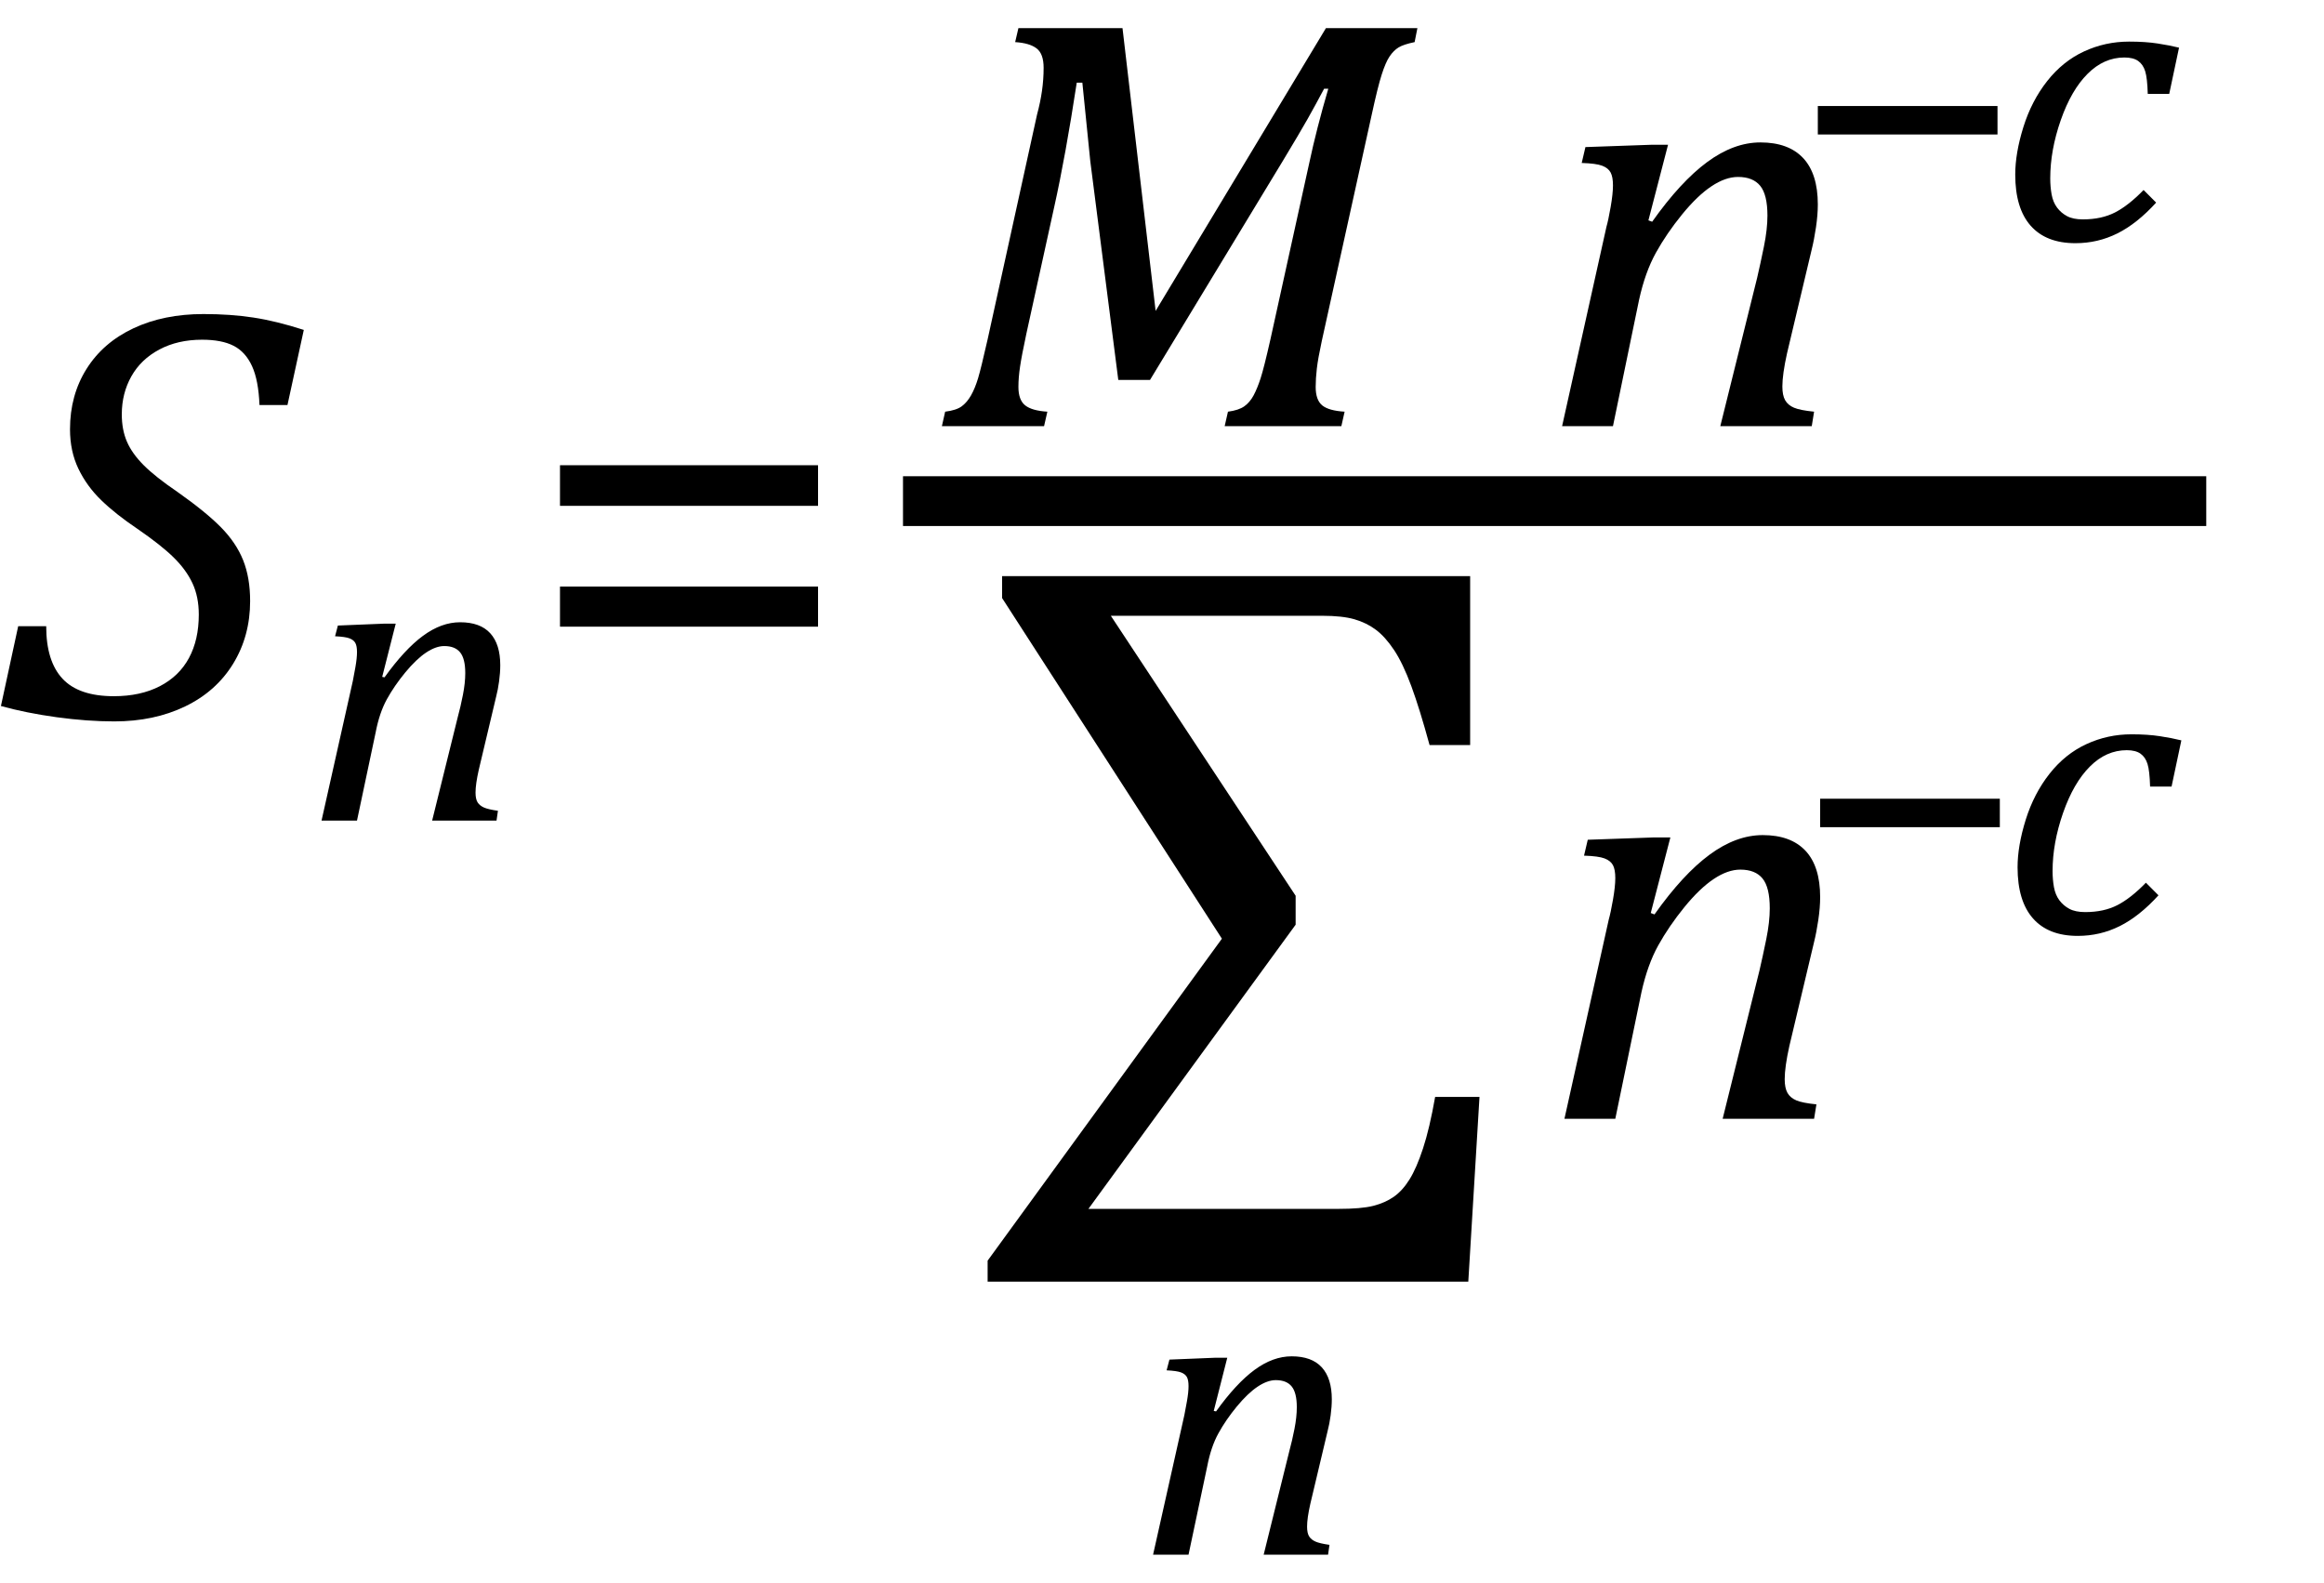
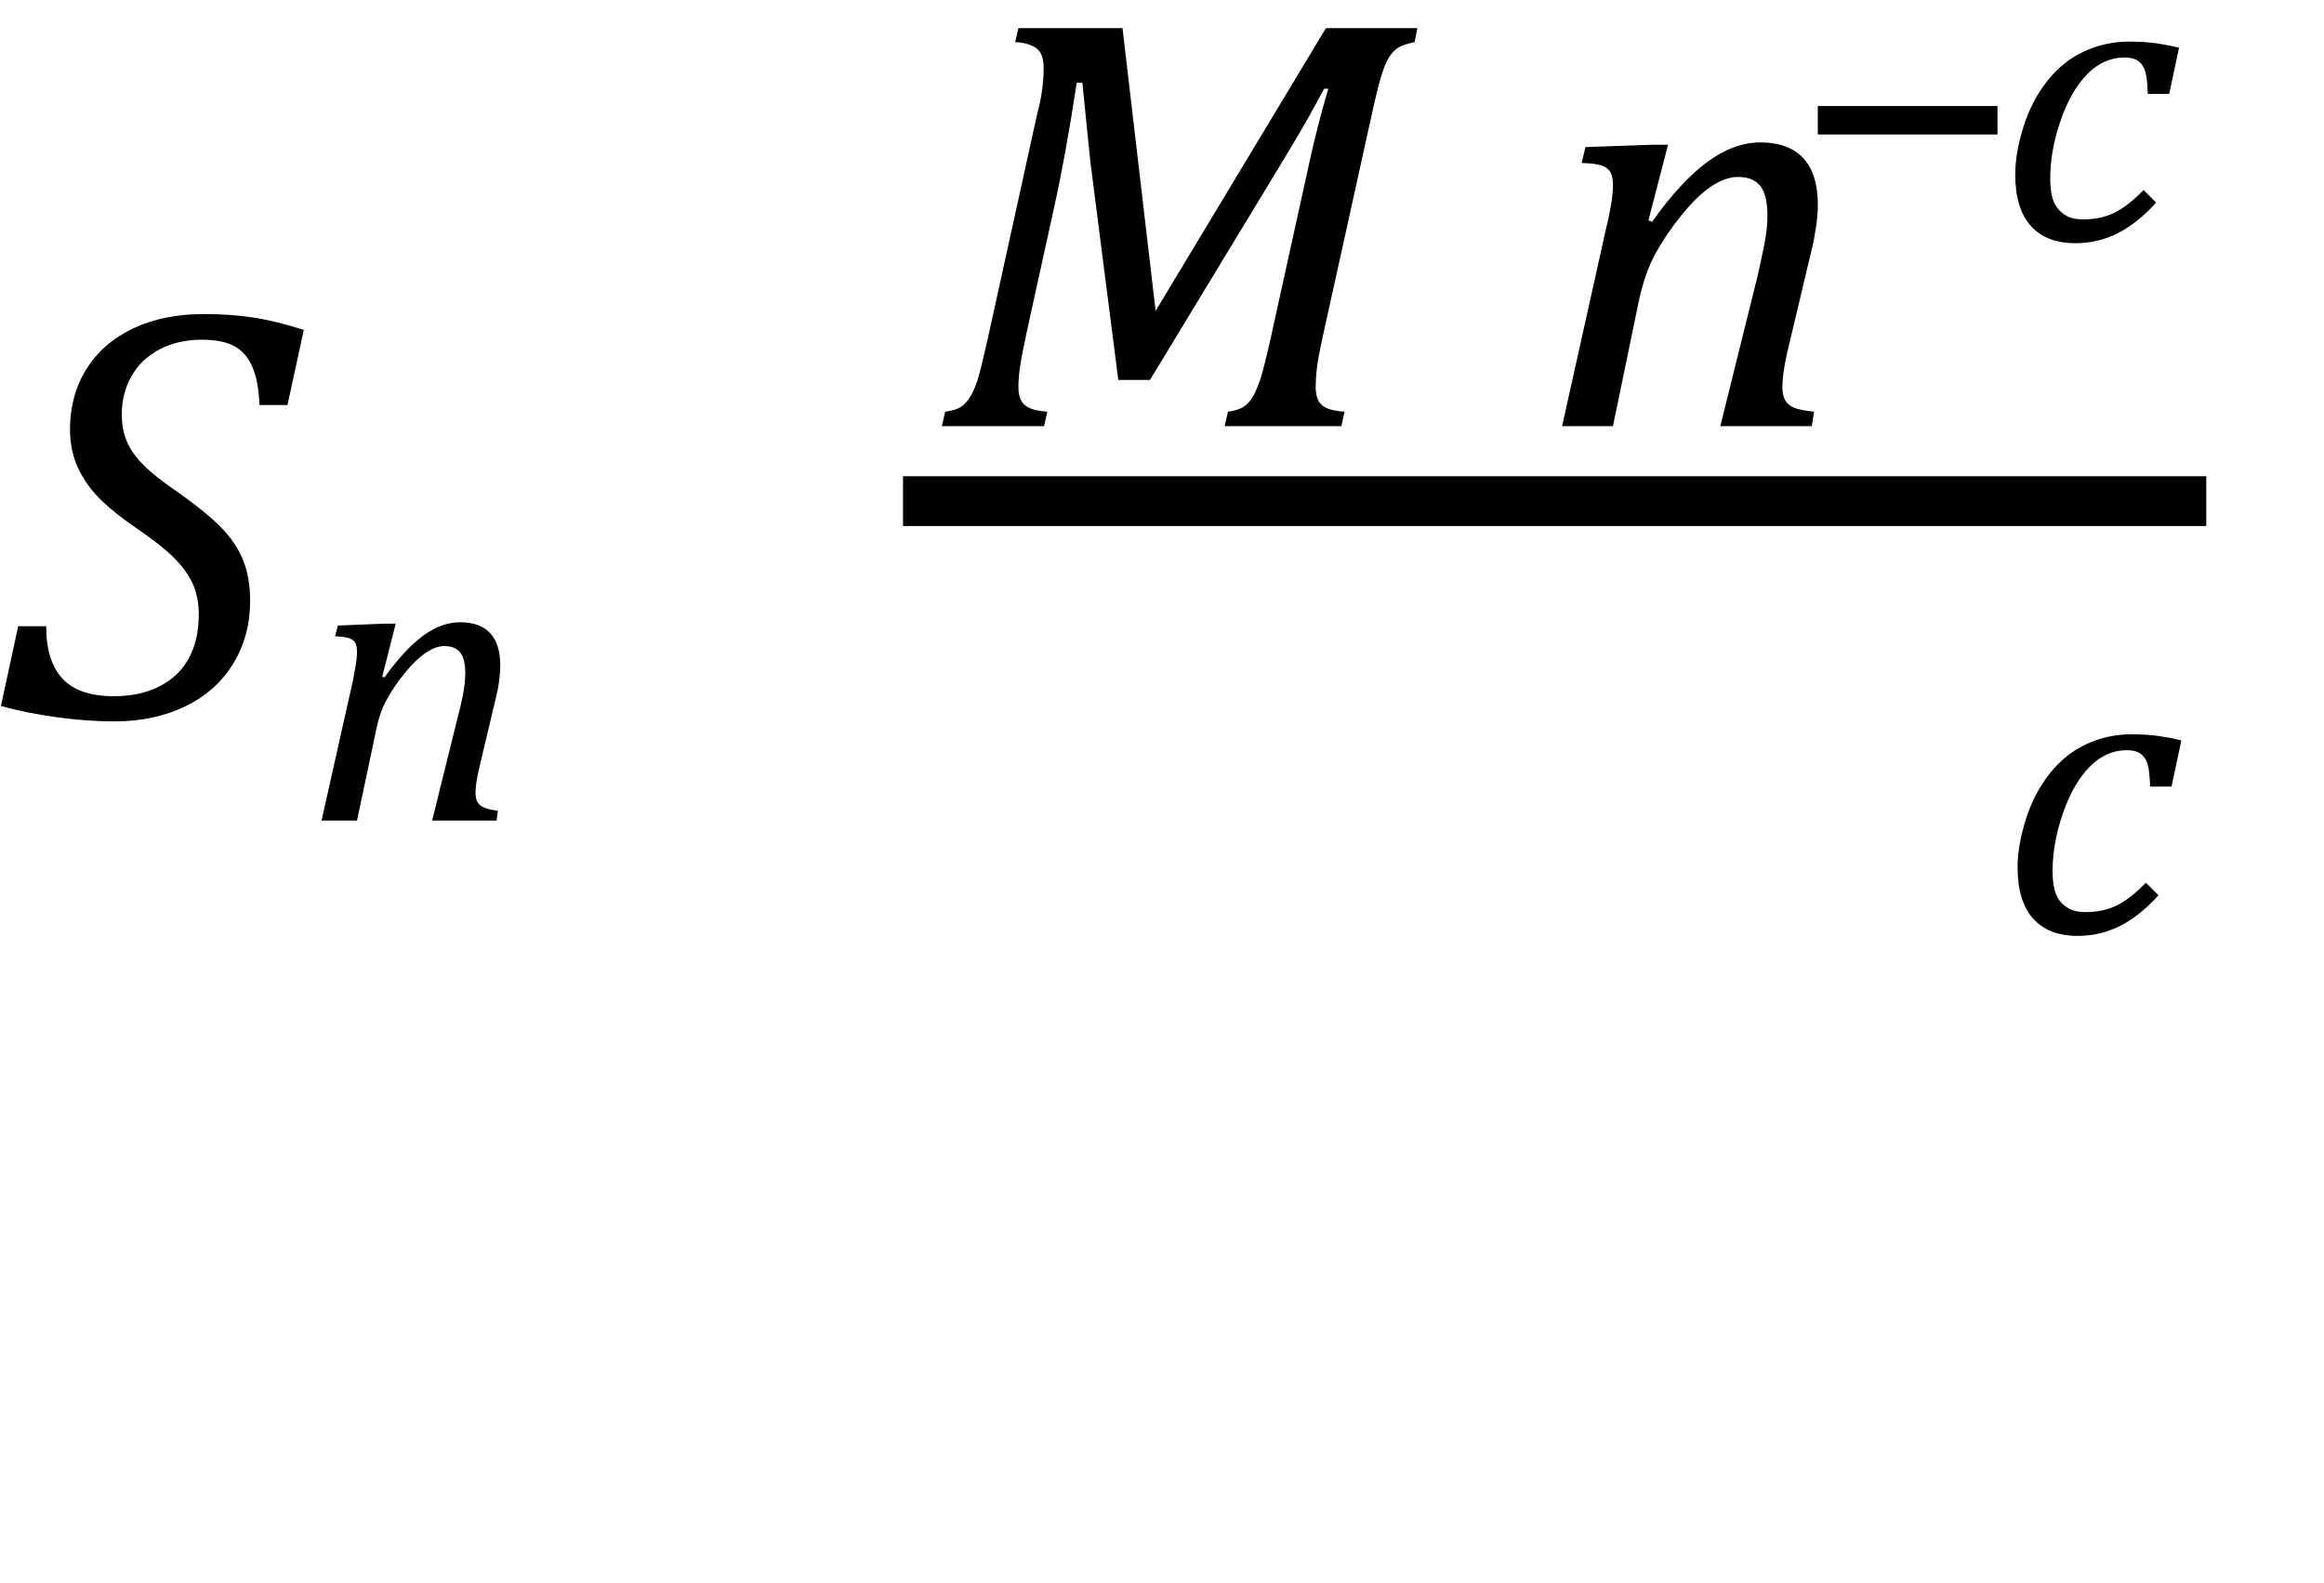
<svg xmlns="http://www.w3.org/2000/svg" stroke-dasharray="none" shape-rendering="auto" font-family="'Dialog'" width="77.813" text-rendering="auto" fill-opacity="1" contentScriptType="text/ecmascript" color-interpolation="auto" color-rendering="auto" preserveAspectRatio="xMidYMid meet" font-size="12" fill="black" stroke="black" image-rendering="auto" stroke-miterlimit="10" zoomAndPan="magnify" version="1.0" stroke-linecap="square" stroke-linejoin="miter" contentStyleType="text/css" font-style="normal" height="53" stroke-width="1" stroke-dashoffset="0" font-weight="normal" stroke-opacity="1" y="-29">
  <defs id="genericDefs" />
  <g>
    <g text-rendering="optimizeLegibility" transform="translate(0,24)" color-rendering="optimizeQuality" color-interpolation="linearRGB" image-rendering="optimizeQuality">
      <path d="M1.547 -3.031 Q1.547 -1.859 2.094 -1.273 Q2.641 -0.688 3.812 -0.688 Q4.703 -0.688 5.352 -1.023 Q6 -1.359 6.328 -1.969 Q6.656 -2.578 6.656 -3.422 Q6.656 -4.016 6.445 -4.469 Q6.234 -4.922 5.812 -5.336 Q5.391 -5.75 4.594 -6.297 Q3.875 -6.781 3.391 -7.25 Q2.906 -7.719 2.625 -8.305 Q2.344 -8.891 2.344 -9.625 Q2.344 -10.766 2.898 -11.648 Q3.453 -12.531 4.469 -13.008 Q5.484 -13.484 6.812 -13.484 Q7.719 -13.484 8.484 -13.367 Q9.25 -13.25 10.172 -12.953 L9.625 -10.438 L8.688 -10.438 Q8.656 -11.266 8.438 -11.742 Q8.219 -12.219 7.82 -12.422 Q7.422 -12.625 6.766 -12.625 Q5.953 -12.625 5.336 -12.297 Q4.719 -11.969 4.398 -11.398 Q4.078 -10.828 4.078 -10.125 Q4.078 -9.609 4.25 -9.211 Q4.422 -8.812 4.812 -8.422 Q5.203 -8.031 5.938 -7.531 Q6.891 -6.859 7.398 -6.344 Q7.906 -5.828 8.141 -5.242 Q8.375 -4.656 8.375 -3.875 Q8.375 -2.703 7.805 -1.773 Q7.234 -0.844 6.195 -0.344 Q5.156 0.156 3.828 0.156 Q2.922 0.156 1.898 0.016 Q0.875 -0.125 0.031 -0.359 L0.609 -3.031 L1.547 -3.031 Z" stroke="none" />
    </g>
    <g text-rendering="optimizeLegibility" transform="translate(10.172,27.477)" color-rendering="optimizeQuality" color-interpolation="linearRGB" image-rendering="optimizeQuality">
      <path d="M6.453 0 L4.297 0 L5.156 -3.469 Q5.25 -3.812 5.328 -4.211 Q5.406 -4.609 5.406 -4.938 Q5.406 -5.422 5.234 -5.633 Q5.062 -5.844 4.703 -5.844 Q4.422 -5.844 4.094 -5.625 Q3.766 -5.406 3.398 -4.961 Q3.031 -4.516 2.781 -4.062 Q2.531 -3.609 2.406 -2.953 L1.781 0 L0.594 0 L1.641 -4.672 Q1.672 -4.828 1.727 -5.133 Q1.781 -5.438 1.781 -5.641 Q1.781 -5.844 1.727 -5.945 Q1.672 -6.047 1.531 -6.102 Q1.391 -6.156 1.047 -6.172 L1.141 -6.531 L2.688 -6.594 L3.078 -6.594 L2.625 -4.812 L2.703 -4.797 Q3.375 -5.734 3.992 -6.188 Q4.609 -6.641 5.234 -6.641 Q5.906 -6.641 6.242 -6.273 Q6.578 -5.906 6.578 -5.203 Q6.578 -4.953 6.539 -4.664 Q6.5 -4.375 6.438 -4.141 L5.859 -1.703 Q5.75 -1.219 5.75 -0.938 Q5.75 -0.719 5.82 -0.609 Q5.891 -0.5 6.031 -0.438 Q6.172 -0.375 6.5 -0.328 L6.453 0 Z" stroke="none" />
    </g>
    <g text-rendering="optimizeLegibility" transform="translate(17.531,24)" color-rendering="optimizeQuality" color-interpolation="linearRGB" image-rendering="optimizeQuality">
-       <path d="M1.219 -7.062 L1.219 -8.422 L9.859 -8.422 L9.859 -7.062 L1.219 -7.062 ZM1.219 -3.016 L1.219 -4.359 L9.859 -4.359 L9.859 -3.016 L1.219 -3.016 Z" stroke="none" />
-     </g>
+       </g>
    <g text-rendering="optimizeLegibility" stroke-width="1.667" color-interpolation="linearRGB" color-rendering="optimizeQuality" image-rendering="optimizeQuality">
      <line y2="16.78" fill="none" x1="31.068" x2="73.037" y1="16.78" />
      <path d="M13.25 -13.328 L16.312 -13.328 L16.219 -12.859 Q15.844 -12.781 15.68 -12.68 Q15.516 -12.578 15.383 -12.383 Q15.25 -12.188 15.117 -11.773 Q14.984 -11.359 14.781 -10.422 L13.109 -2.844 Q12.984 -2.266 12.945 -1.93 Q12.906 -1.594 12.906 -1.312 Q12.906 -0.875 13.125 -0.695 Q13.344 -0.516 13.875 -0.484 L13.766 0 L9.859 0 L9.969 -0.484 Q10.328 -0.531 10.516 -0.664 Q10.703 -0.797 10.828 -1.031 Q10.953 -1.266 11.062 -1.602 Q11.172 -1.938 11.391 -2.906 L12.688 -8.797 Q12.938 -9.969 13.328 -11.297 L13.188 -11.297 Q12.906 -10.766 12.633 -10.281 Q12.359 -9.797 11.812 -8.891 L7.359 -1.547 L6.297 -1.547 L5.359 -8.875 L5.094 -11.5 L4.906 -11.5 Q4.531 -9.047 4.156 -7.359 L3.219 -3.094 Q3.062 -2.359 3.008 -1.992 Q2.953 -1.625 2.953 -1.312 Q2.953 -0.875 3.18 -0.695 Q3.406 -0.516 3.922 -0.484 L3.812 0 L0.391 0 L0.5 -0.484 Q0.875 -0.531 1.055 -0.664 Q1.234 -0.797 1.367 -1.031 Q1.5 -1.266 1.602 -1.602 Q1.703 -1.938 1.922 -2.906 L3.578 -10.438 Q3.688 -10.844 3.742 -11.227 Q3.797 -11.609 3.797 -12 Q3.797 -12.469 3.562 -12.648 Q3.328 -12.828 2.844 -12.859 L2.953 -13.328 L6.438 -13.328 L7.547 -3.859 L13.25 -13.328 Z" stroke-width="1" transform="translate(31.146,14.269)" stroke="none" />
    </g>
    <g text-rendering="optimizeLegibility" transform="translate(51.459,14.269)" color-rendering="optimizeQuality" color-interpolation="linearRGB" image-rendering="optimizeQuality">
      <path d="M9.203 0 L6.141 0 L7.375 -4.969 Q7.484 -5.438 7.602 -6.016 Q7.719 -6.594 7.719 -7.047 Q7.719 -7.75 7.477 -8.047 Q7.234 -8.344 6.734 -8.344 Q6.312 -8.344 5.844 -8.031 Q5.375 -7.719 4.859 -7.086 Q4.344 -6.453 3.984 -5.805 Q3.625 -5.156 3.422 -4.234 L2.547 0 L0.844 0 L2.328 -6.672 Q2.391 -6.891 2.469 -7.336 Q2.547 -7.781 2.547 -8.062 Q2.547 -8.344 2.469 -8.492 Q2.391 -8.641 2.188 -8.719 Q1.984 -8.797 1.5 -8.812 L1.625 -9.344 L3.844 -9.422 L4.391 -9.422 L3.734 -6.891 L3.859 -6.844 Q4.812 -8.188 5.703 -8.844 Q6.594 -9.5 7.484 -9.5 Q8.422 -9.5 8.914 -8.977 Q9.406 -8.453 9.406 -7.422 Q9.406 -7.078 9.344 -6.656 Q9.281 -6.234 9.203 -5.922 L8.375 -2.438 Q8.219 -1.734 8.219 -1.328 Q8.219 -1.031 8.312 -0.867 Q8.406 -0.703 8.609 -0.617 Q8.812 -0.531 9.281 -0.484 L9.203 0 Z" stroke="none" />
    </g>
    <g text-rendering="optimizeLegibility" transform="translate(59.99,8.034)" color-rendering="optimizeQuality" color-interpolation="linearRGB" image-rendering="optimizeQuality">
      <path d="M0.875 -3.531 L0.875 -4.484 L6.891 -4.484 L6.891 -3.531 L0.875 -3.531 Z" stroke="none" />
    </g>
    <g text-rendering="optimizeLegibility" transform="translate(66.881,8.034)" color-rendering="optimizeQuality" color-interpolation="linearRGB" image-rendering="optimizeQuality">
      <path d="M5.031 -4.891 Q5.016 -5.422 4.945 -5.648 Q4.875 -5.875 4.711 -5.992 Q4.547 -6.109 4.25 -6.109 Q3.562 -6.109 3.016 -5.562 Q2.469 -5.016 2.117 -4.008 Q1.766 -3 1.766 -2.062 Q1.766 -1.781 1.812 -1.523 Q1.859 -1.266 1.992 -1.086 Q2.125 -0.906 2.328 -0.797 Q2.531 -0.688 2.859 -0.688 Q3.484 -0.688 3.938 -0.922 Q4.391 -1.156 4.891 -1.672 L5.312 -1.25 Q4.672 -0.547 4.016 -0.219 Q3.359 0.109 2.609 0.109 Q1.625 0.109 1.109 -0.477 Q0.594 -1.062 0.594 -2.188 Q0.594 -2.906 0.867 -3.781 Q1.141 -4.656 1.664 -5.32 Q2.188 -5.984 2.898 -6.312 Q3.609 -6.641 4.406 -6.641 Q4.953 -6.641 5.359 -6.578 Q5.766 -6.516 6.078 -6.438 L5.75 -4.891 L5.031 -4.891 Z" stroke="none" />
    </g>
    <g text-rendering="optimizeLegibility" transform="translate(32.74,37.463)" color-rendering="optimizeQuality" color-interpolation="linearRGB" image-rendering="optimizeQuality">
-       <path d="M4.453 -16.844 L10.641 -7.469 L10.641 -6.5 L3.703 3.016 L12.062 3.016 Q12.844 3.016 13.242 2.914 Q13.641 2.812 13.93 2.609 Q14.219 2.406 14.453 2.031 Q14.688 1.656 14.906 0.992 Q15.125 0.328 15.312 -0.734 L16.797 -0.734 L16.422 5.453 L0.328 5.453 L0.328 4.75 L8.172 -6.031 L0.812 -17.438 L0.812 -18.172 L16.484 -18.172 L16.484 -12.516 L15.125 -12.516 Q14.797 -13.719 14.516 -14.484 Q14.234 -15.25 13.938 -15.695 Q13.641 -16.141 13.328 -16.375 Q13.016 -16.609 12.609 -16.727 Q12.203 -16.844 11.531 -16.844 L4.453 -16.844 Z" stroke="none" />
-     </g>
+       </g>
    <g text-rendering="optimizeLegibility" transform="translate(38.014,52.057)" color-rendering="optimizeQuality" color-interpolation="linearRGB" image-rendering="optimizeQuality">
-       <path d="M6.453 0 L4.297 0 L5.156 -3.469 Q5.25 -3.812 5.328 -4.211 Q5.406 -4.609 5.406 -4.938 Q5.406 -5.422 5.234 -5.633 Q5.062 -5.844 4.703 -5.844 Q4.422 -5.844 4.094 -5.625 Q3.766 -5.406 3.398 -4.961 Q3.031 -4.516 2.781 -4.062 Q2.531 -3.609 2.406 -2.953 L1.781 0 L0.594 0 L1.641 -4.672 Q1.672 -4.828 1.727 -5.133 Q1.781 -5.438 1.781 -5.641 Q1.781 -5.844 1.727 -5.945 Q1.672 -6.047 1.531 -6.102 Q1.391 -6.156 1.047 -6.172 L1.141 -6.531 L2.688 -6.594 L3.078 -6.594 L2.625 -4.812 L2.703 -4.797 Q3.375 -5.734 3.992 -6.188 Q4.609 -6.641 5.234 -6.641 Q5.906 -6.641 6.242 -6.273 Q6.578 -5.906 6.578 -5.203 Q6.578 -4.953 6.539 -4.664 Q6.5 -4.375 6.438 -4.141 L5.859 -1.703 Q5.75 -1.219 5.75 -0.938 Q5.75 -0.719 5.82 -0.609 Q5.891 -0.5 6.031 -0.438 Q6.172 -0.375 6.5 -0.328 L6.453 0 Z" stroke="none" />
-     </g>
+       </g>
    <g text-rendering="optimizeLegibility" transform="translate(51.537,37.463)" color-rendering="optimizeQuality" color-interpolation="linearRGB" image-rendering="optimizeQuality">
-       <path d="M9.203 0 L6.141 0 L7.375 -4.969 Q7.484 -5.438 7.602 -6.016 Q7.719 -6.594 7.719 -7.047 Q7.719 -7.75 7.477 -8.047 Q7.234 -8.344 6.734 -8.344 Q6.312 -8.344 5.844 -8.031 Q5.375 -7.719 4.859 -7.086 Q4.344 -6.453 3.984 -5.805 Q3.625 -5.156 3.422 -4.234 L2.547 0 L0.844 0 L2.328 -6.672 Q2.391 -6.891 2.469 -7.336 Q2.547 -7.781 2.547 -8.062 Q2.547 -8.344 2.469 -8.492 Q2.391 -8.641 2.188 -8.719 Q1.984 -8.797 1.5 -8.812 L1.625 -9.344 L3.844 -9.422 L4.391 -9.422 L3.734 -6.891 L3.859 -6.844 Q4.812 -8.188 5.703 -8.844 Q6.594 -9.5 7.484 -9.5 Q8.422 -9.5 8.914 -8.977 Q9.406 -8.453 9.406 -7.422 Q9.406 -7.078 9.344 -6.656 Q9.281 -6.234 9.203 -5.922 L8.375 -2.438 Q8.219 -1.734 8.219 -1.328 Q8.219 -1.031 8.312 -0.867 Q8.406 -0.703 8.609 -0.617 Q8.812 -0.531 9.281 -0.484 L9.203 0 Z" stroke="none" />
-     </g>
+       </g>
    <g text-rendering="optimizeLegibility" transform="translate(60.068,31.229)" color-rendering="optimizeQuality" color-interpolation="linearRGB" image-rendering="optimizeQuality">
-       <path d="M0.875 -3.531 L0.875 -4.484 L6.891 -4.484 L6.891 -3.531 L0.875 -3.531 Z" stroke="none" />
-     </g>
+       </g>
    <g text-rendering="optimizeLegibility" transform="translate(66.959,31.229)" color-rendering="optimizeQuality" color-interpolation="linearRGB" image-rendering="optimizeQuality">
      <path d="M5.031 -4.891 Q5.016 -5.422 4.945 -5.648 Q4.875 -5.875 4.711 -5.992 Q4.547 -6.109 4.25 -6.109 Q3.562 -6.109 3.016 -5.562 Q2.469 -5.016 2.117 -4.008 Q1.766 -3 1.766 -2.062 Q1.766 -1.781 1.812 -1.523 Q1.859 -1.266 1.992 -1.086 Q2.125 -0.906 2.328 -0.797 Q2.531 -0.688 2.859 -0.688 Q3.484 -0.688 3.938 -0.922 Q4.391 -1.156 4.891 -1.672 L5.312 -1.25 Q4.672 -0.547 4.016 -0.219 Q3.359 0.109 2.609 0.109 Q1.625 0.109 1.109 -0.477 Q0.594 -1.062 0.594 -2.188 Q0.594 -2.906 0.867 -3.781 Q1.141 -4.656 1.664 -5.32 Q2.188 -5.984 2.898 -6.312 Q3.609 -6.641 4.406 -6.641 Q4.953 -6.641 5.359 -6.578 Q5.766 -6.516 6.078 -6.438 L5.75 -4.891 L5.031 -4.891 Z" stroke="none" />
    </g>
  </g>
</svg>